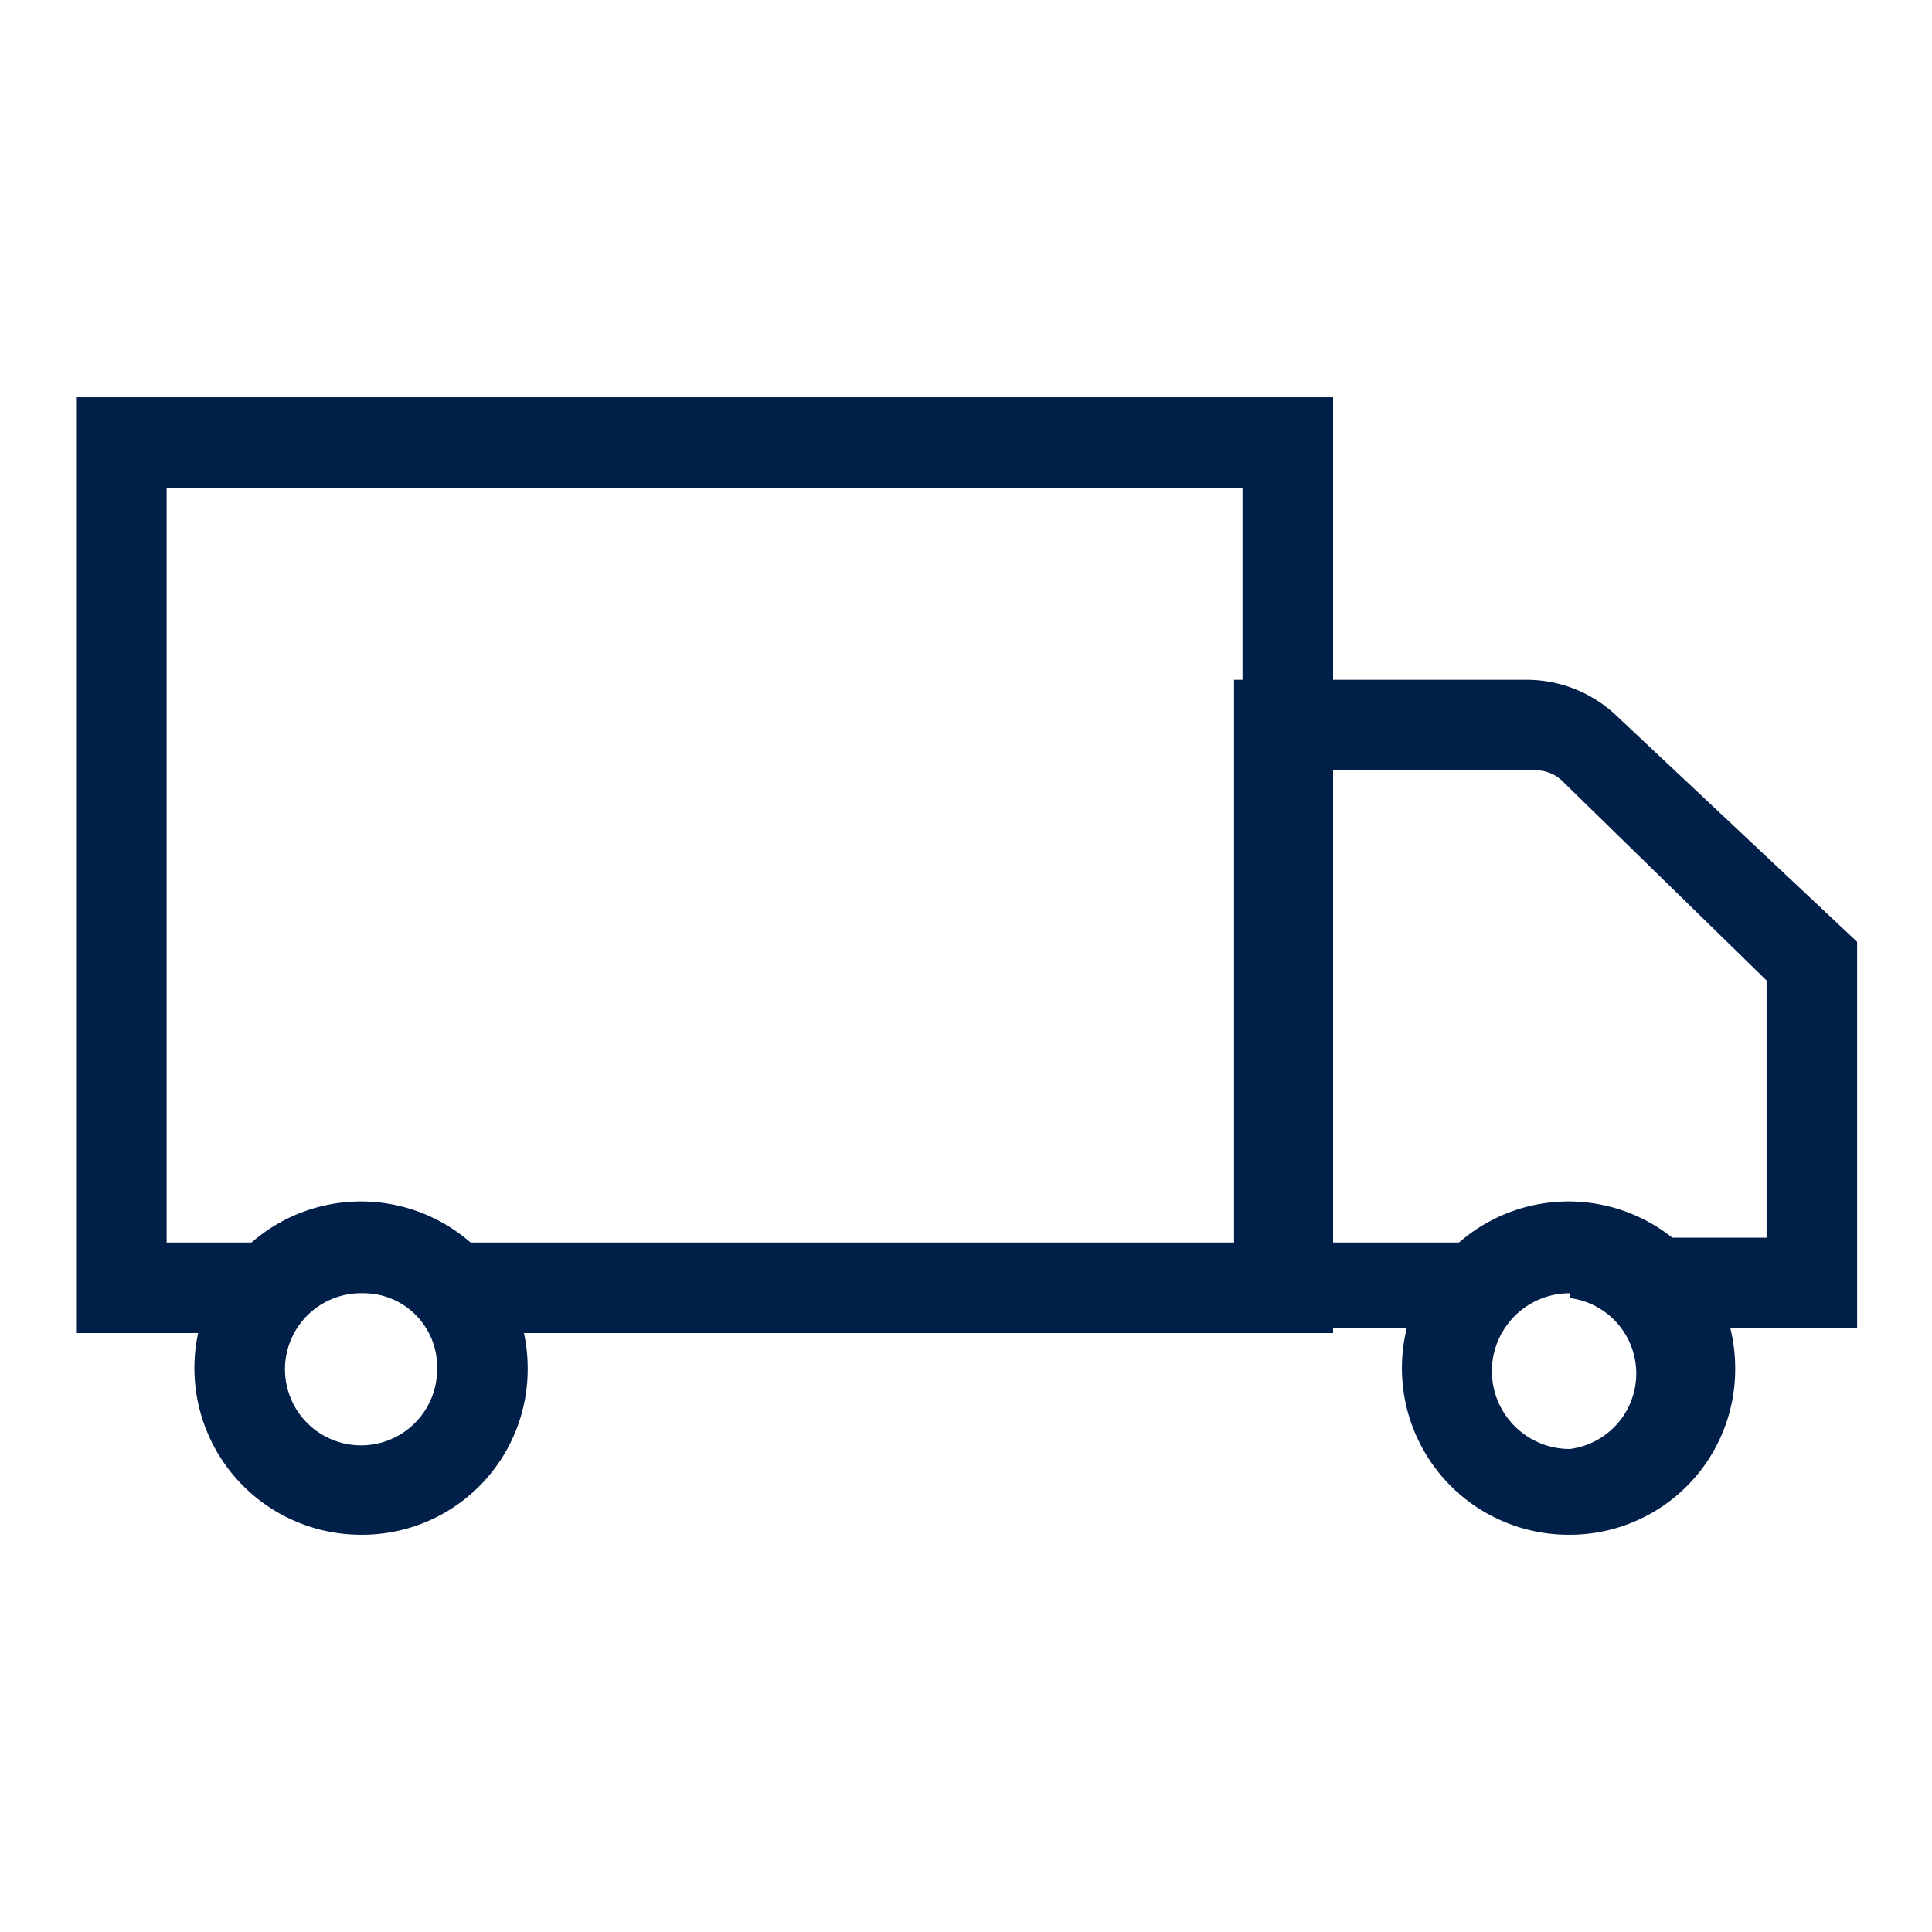
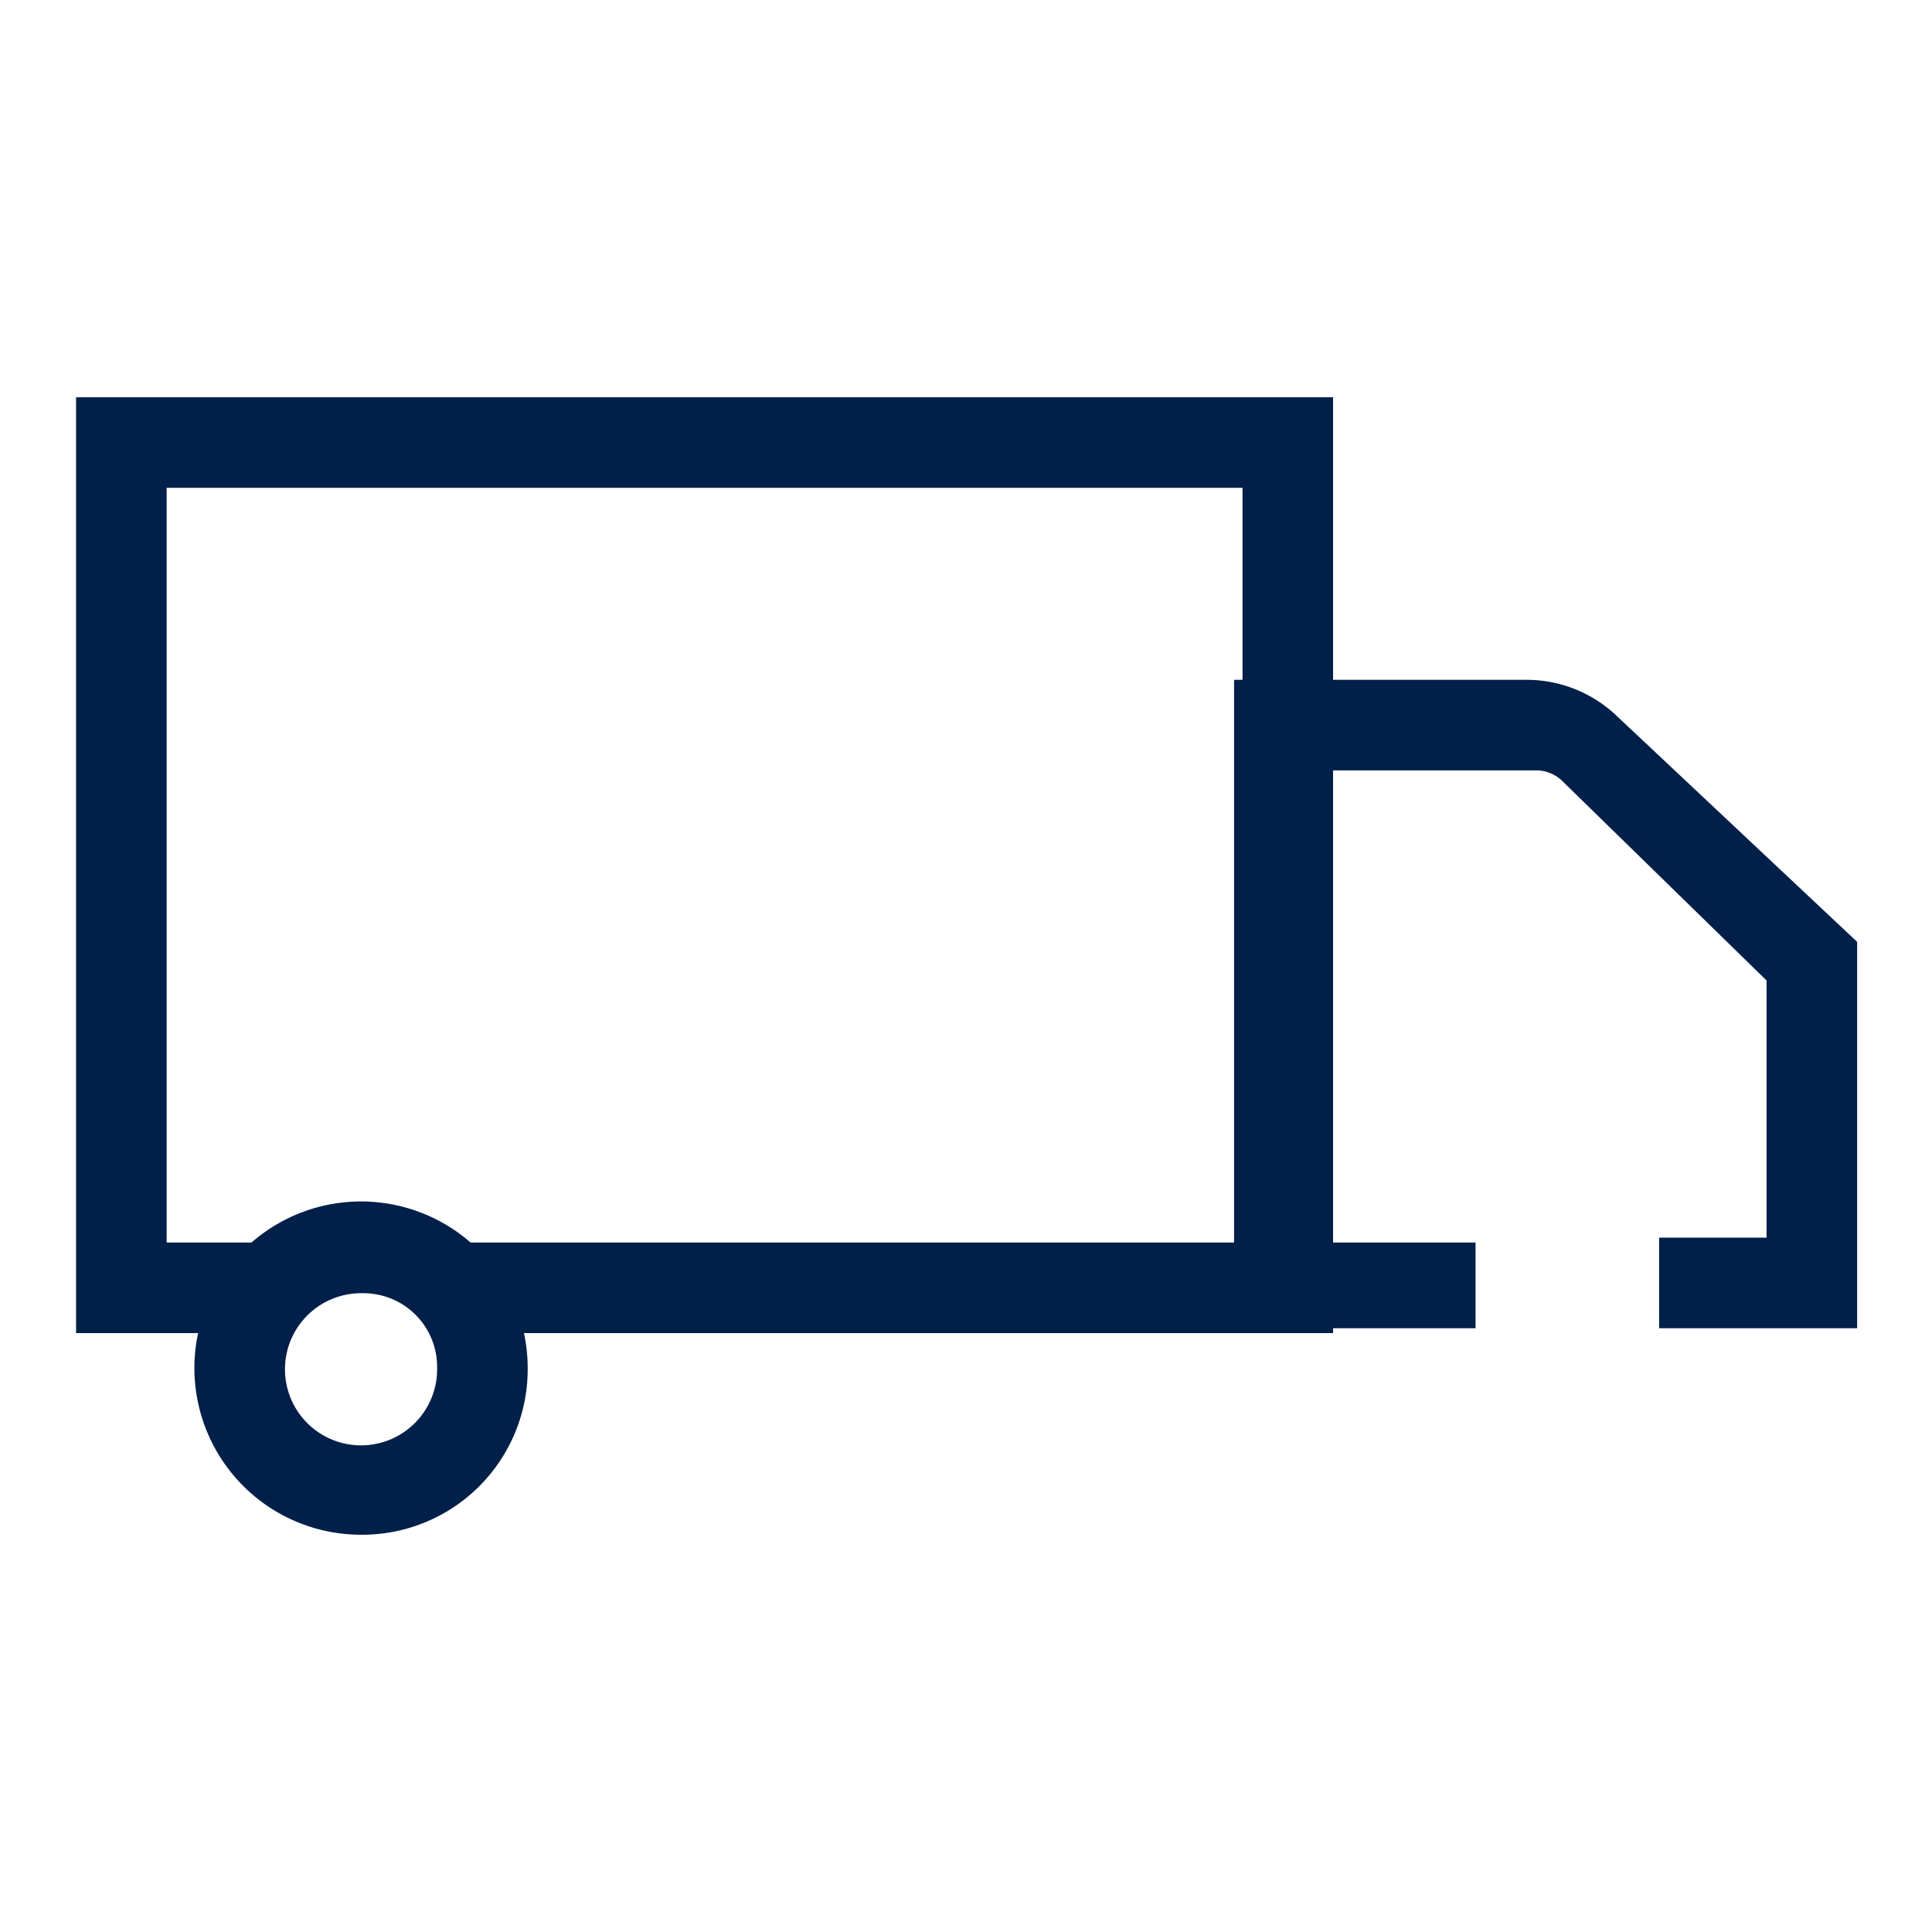
<svg xmlns="http://www.w3.org/2000/svg" viewBox="0 0 16 16">
  <defs>
    <style>.cls-1{fill:none;}.cls-2{fill:#001f49;}</style>
  </defs>
  <title>Van-mini</title>
  <g id="Layer_2" data-name="Layer 2">
    <g id="ICONS">
      <rect class="cls-1" width="16" height="16" />
      <path class="cls-2" d="M3,12.71a1.38,1.38,0,1,1,1.37-1.38A1.37,1.37,0,0,1,3,12.71Zm0-2a.63.63,0,1,0,.62.62A.61.61,0,0,0,3,10.71Z" />
-       <path class="cls-2" d="M13,12.71a1.38,1.38,0,1,1,1.37-1.38A1.37,1.37,0,0,1,13,12.71Zm0-2A.63.63,0,0,0,13,12a.63.63,0,0,0,0-1.25Z" />
      <polygon class="cls-2" points="11.04 11.04 3.65 11.04 3.65 10.29 10.29 10.29 10.29 4.04 1.38 4.04 1.38 10.29 2.21 10.29 2.21 11.04 0.63 11.04 0.63 3.29 11.04 3.29 11.04 11.04" />
      <path class="cls-2" d="M15.38,11H13.74v-.75h.89V8.12l-1.7-1.66a.31.31,0,0,0-.22-.08H11v3.91h1.22V11h-2V5.63h2.42a1.08,1.08,0,0,1,.75.3L15.38,7.8Z" />
    </g>
  </g>
</svg>